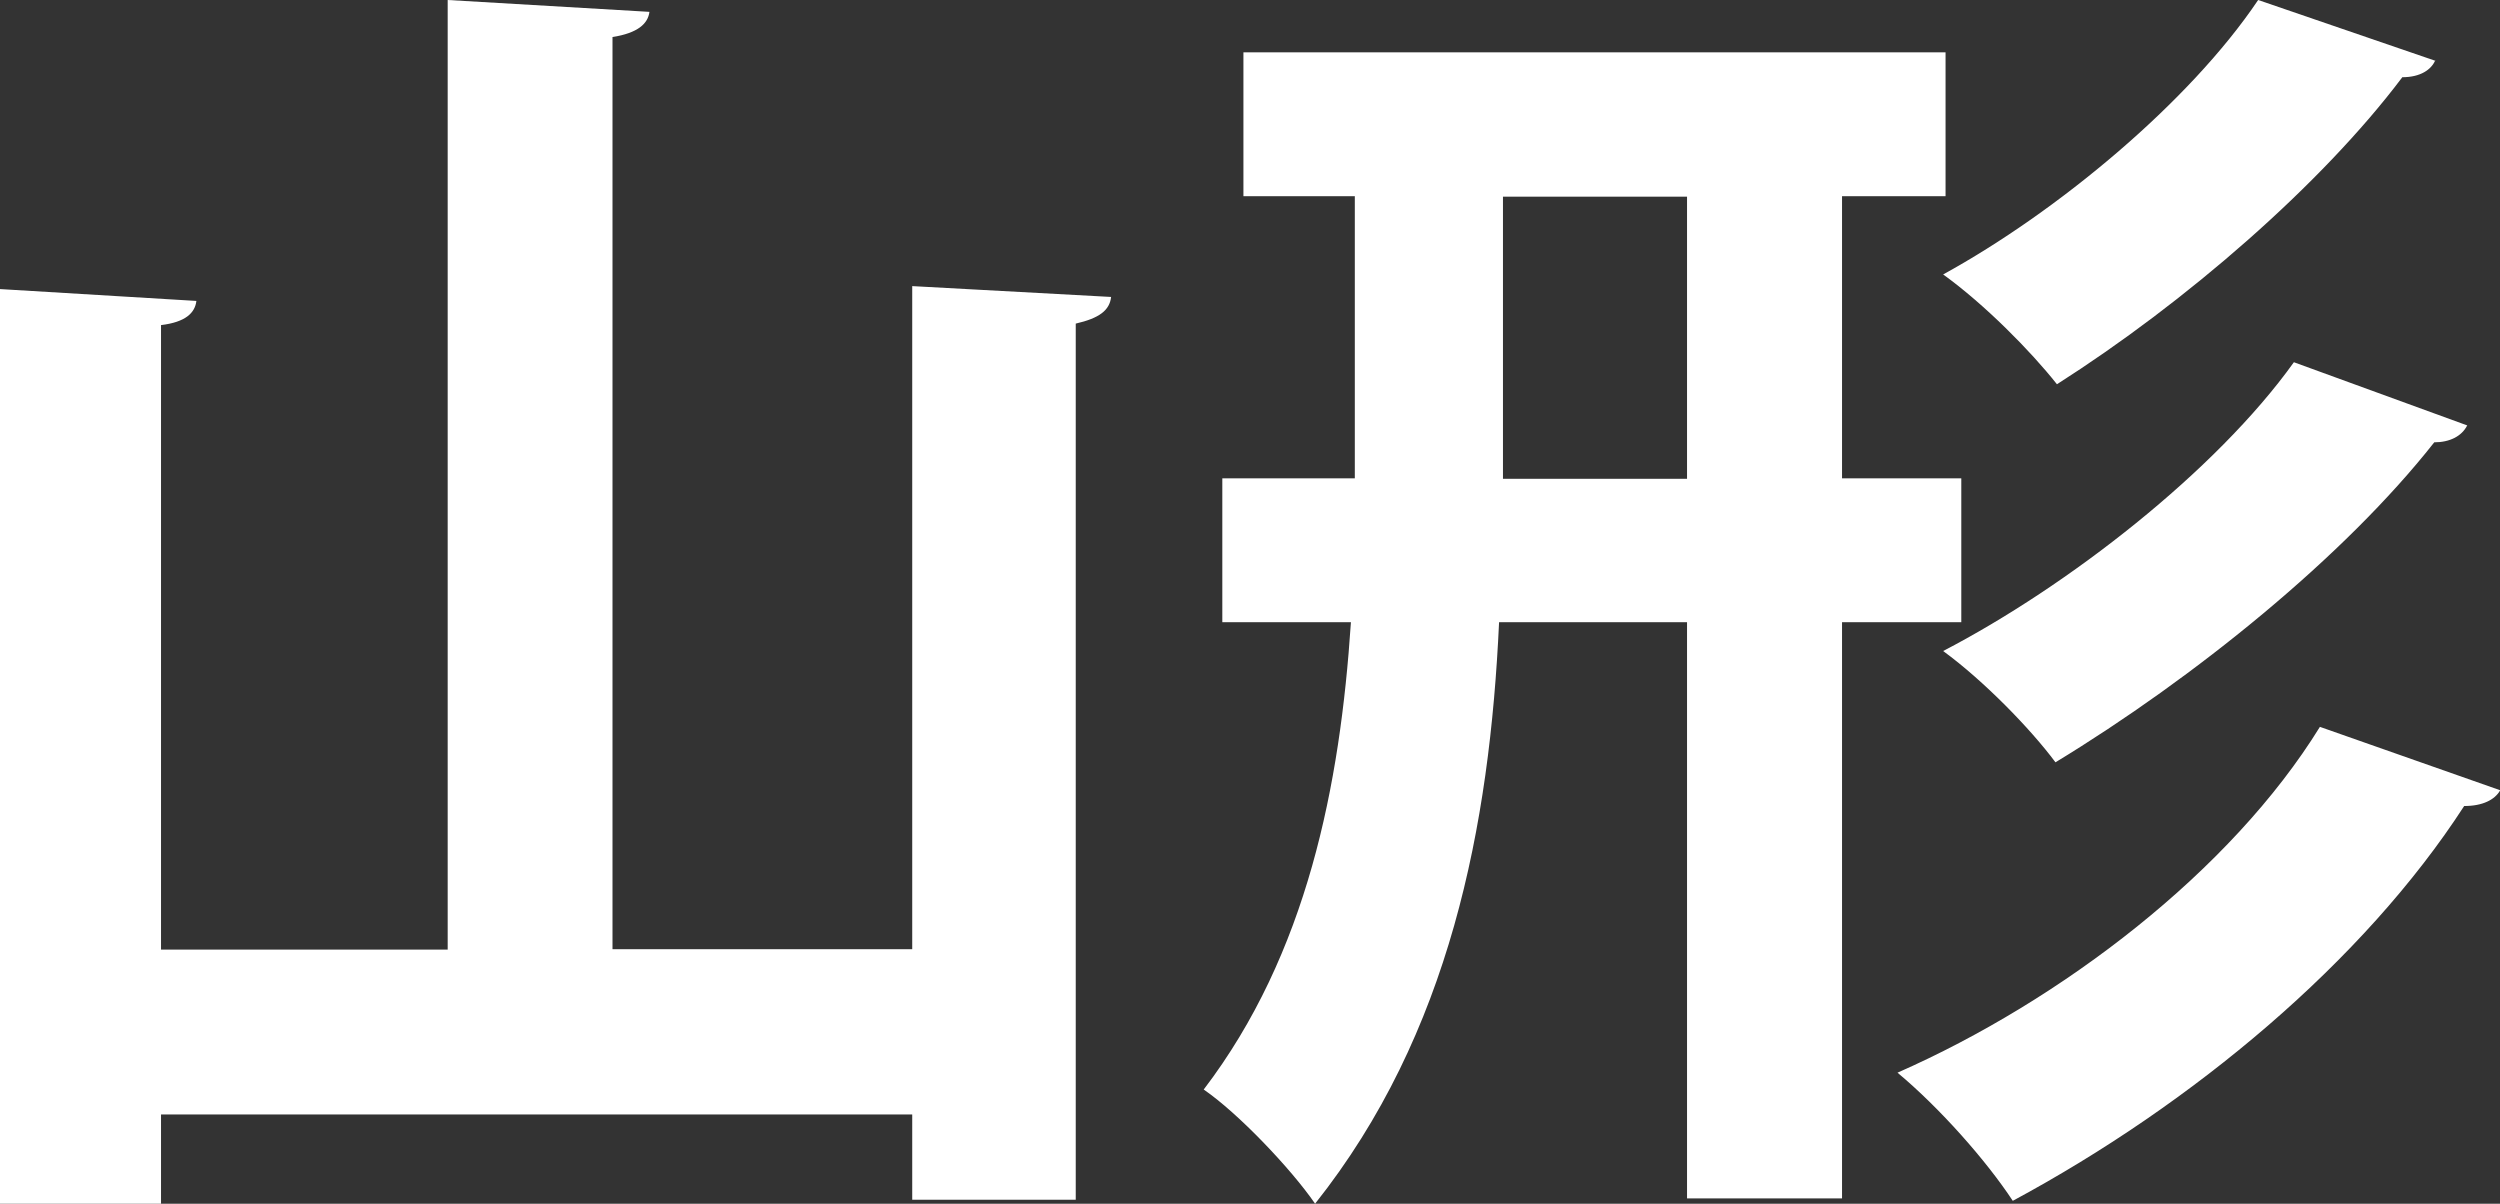
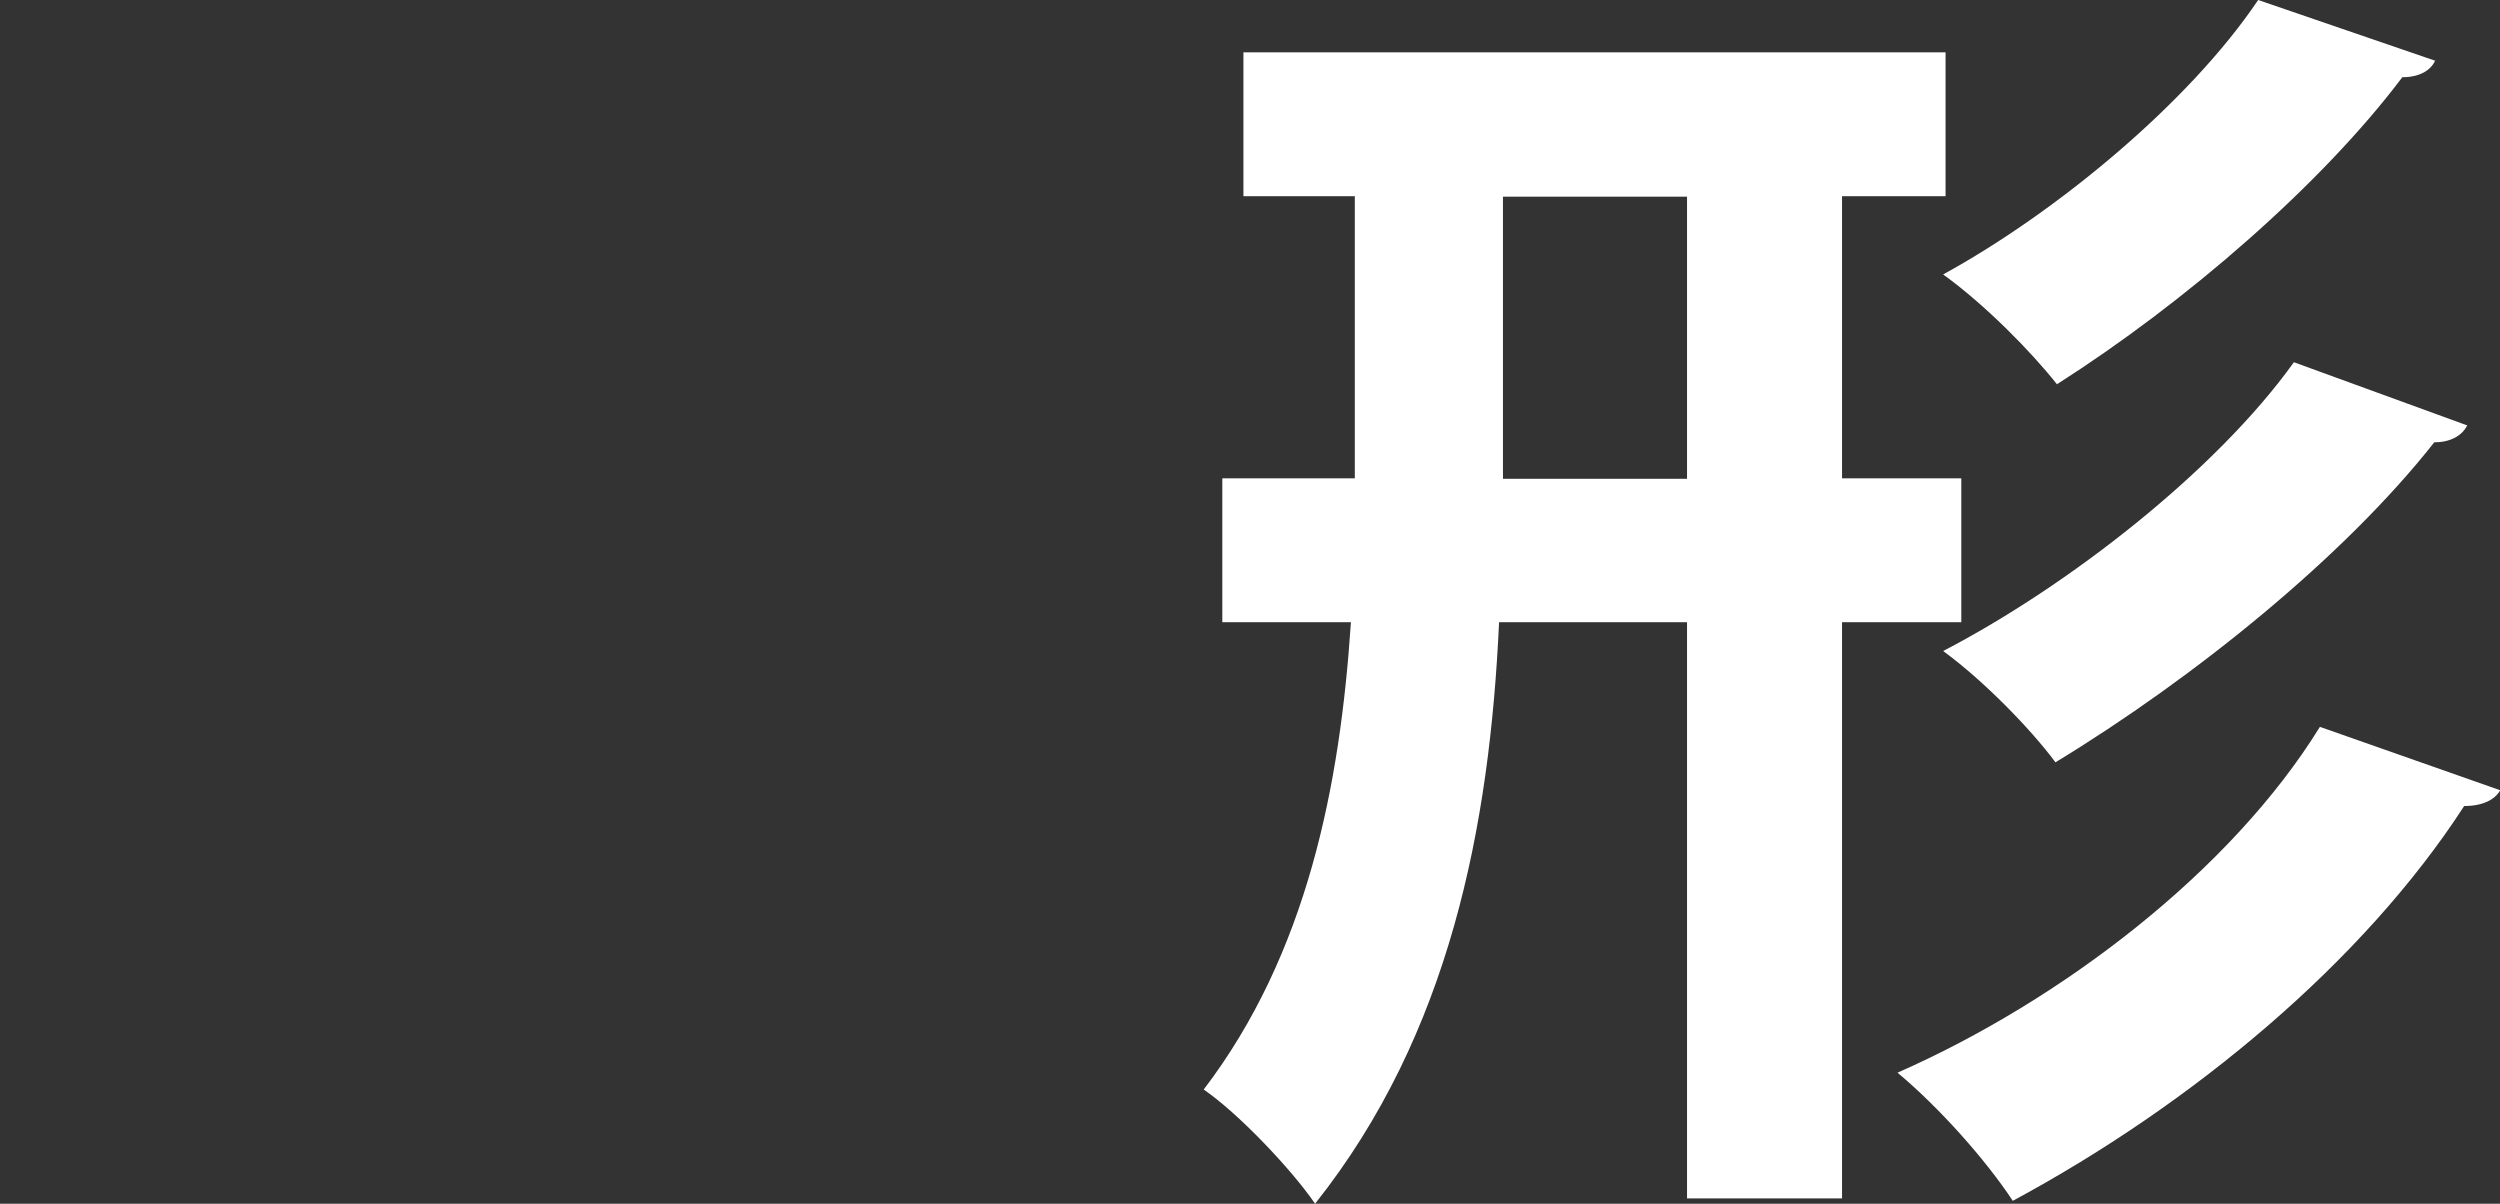
<svg xmlns="http://www.w3.org/2000/svg" width="27" height="13" viewBox="0 0 27 13" fill="none">
  <rect x="0" y="0" width="27" height="13" fill="#333333" stroke="none" />
-   <path d="M9.852 3.09L12 3.207C11.984 3.351 11.874 3.436 11.618 3.495V12.957H9.852V12.036H1.739V13H0V3.122L2.121 3.25C2.106 3.378 2.006 3.479 1.739 3.511V10.256H4.835V0L7.014 0.128C6.998 0.256 6.888 0.357 6.615 0.4V10.251H9.852V3.09Z" fill="white" />
  <path d="M21.182 6.72H19.894V12.943H18.22V6.72H16.19C16.089 8.917 15.66 11.166 14.203 13C13.943 12.622 13.371 12.021 13 11.767C14.118 10.3 14.473 8.482 14.59 6.72H13.201V5.166H14.632V2.119H13.429V0.565H21.012V2.119H19.894V5.166H21.182V6.72ZM16.232 5.171H18.22V2.124H16.232V5.171ZM27 8.539C26.942 8.637 26.814 8.705 26.613 8.705C25.527 10.383 23.683 11.922 21.738 12.969C21.452 12.534 20.948 11.964 20.493 11.585C22.268 10.803 24.096 9.404 25.055 7.85L27 8.534V8.539ZM26.3 0.653C26.258 0.751 26.142 0.834 25.945 0.834C25.071 1.995 23.598 3.269 22.215 4.15C21.929 3.788 21.431 3.285 20.986 2.964C22.215 2.29 23.646 1.104 24.388 0L26.306 0.658L26.3 0.653ZM26.645 4.596C26.587 4.71 26.459 4.777 26.29 4.777C25.32 6.01 23.699 7.321 22.199 8.233C21.929 7.87 21.425 7.352 20.986 7.031C22.331 6.332 23.932 5.088 24.774 3.912L26.65 4.596H26.645Z" fill="white" />
</svg>